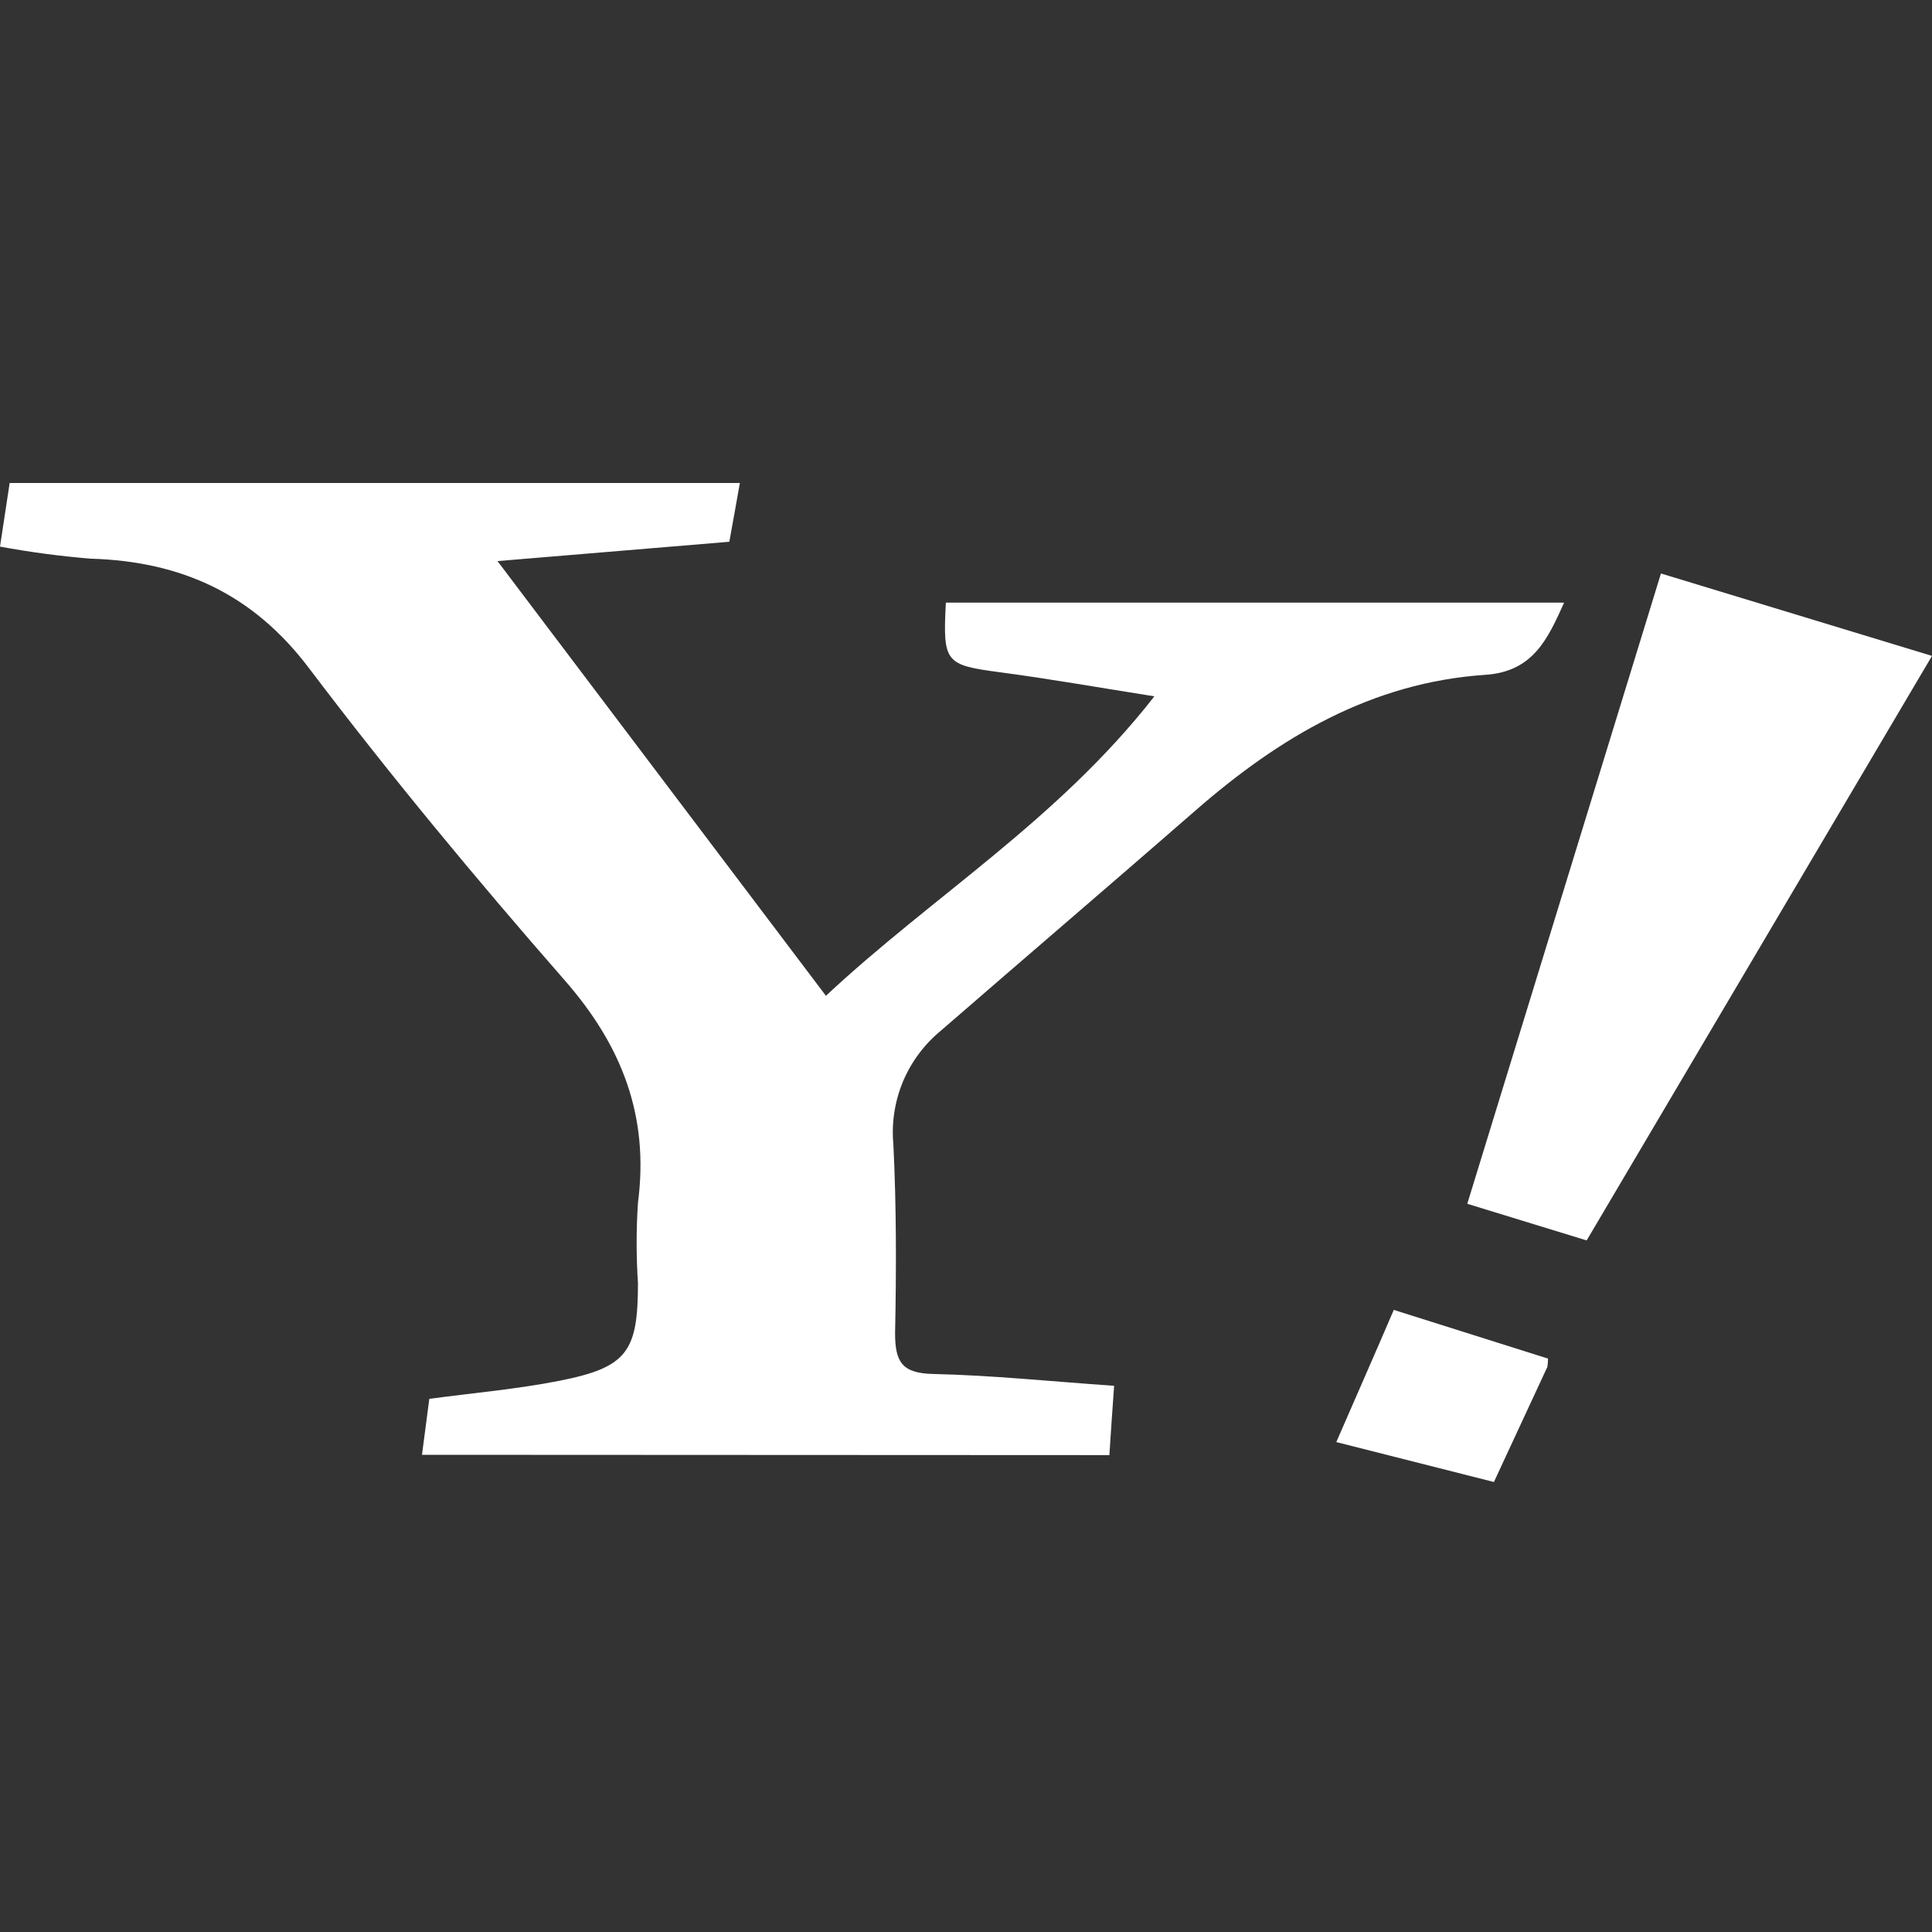
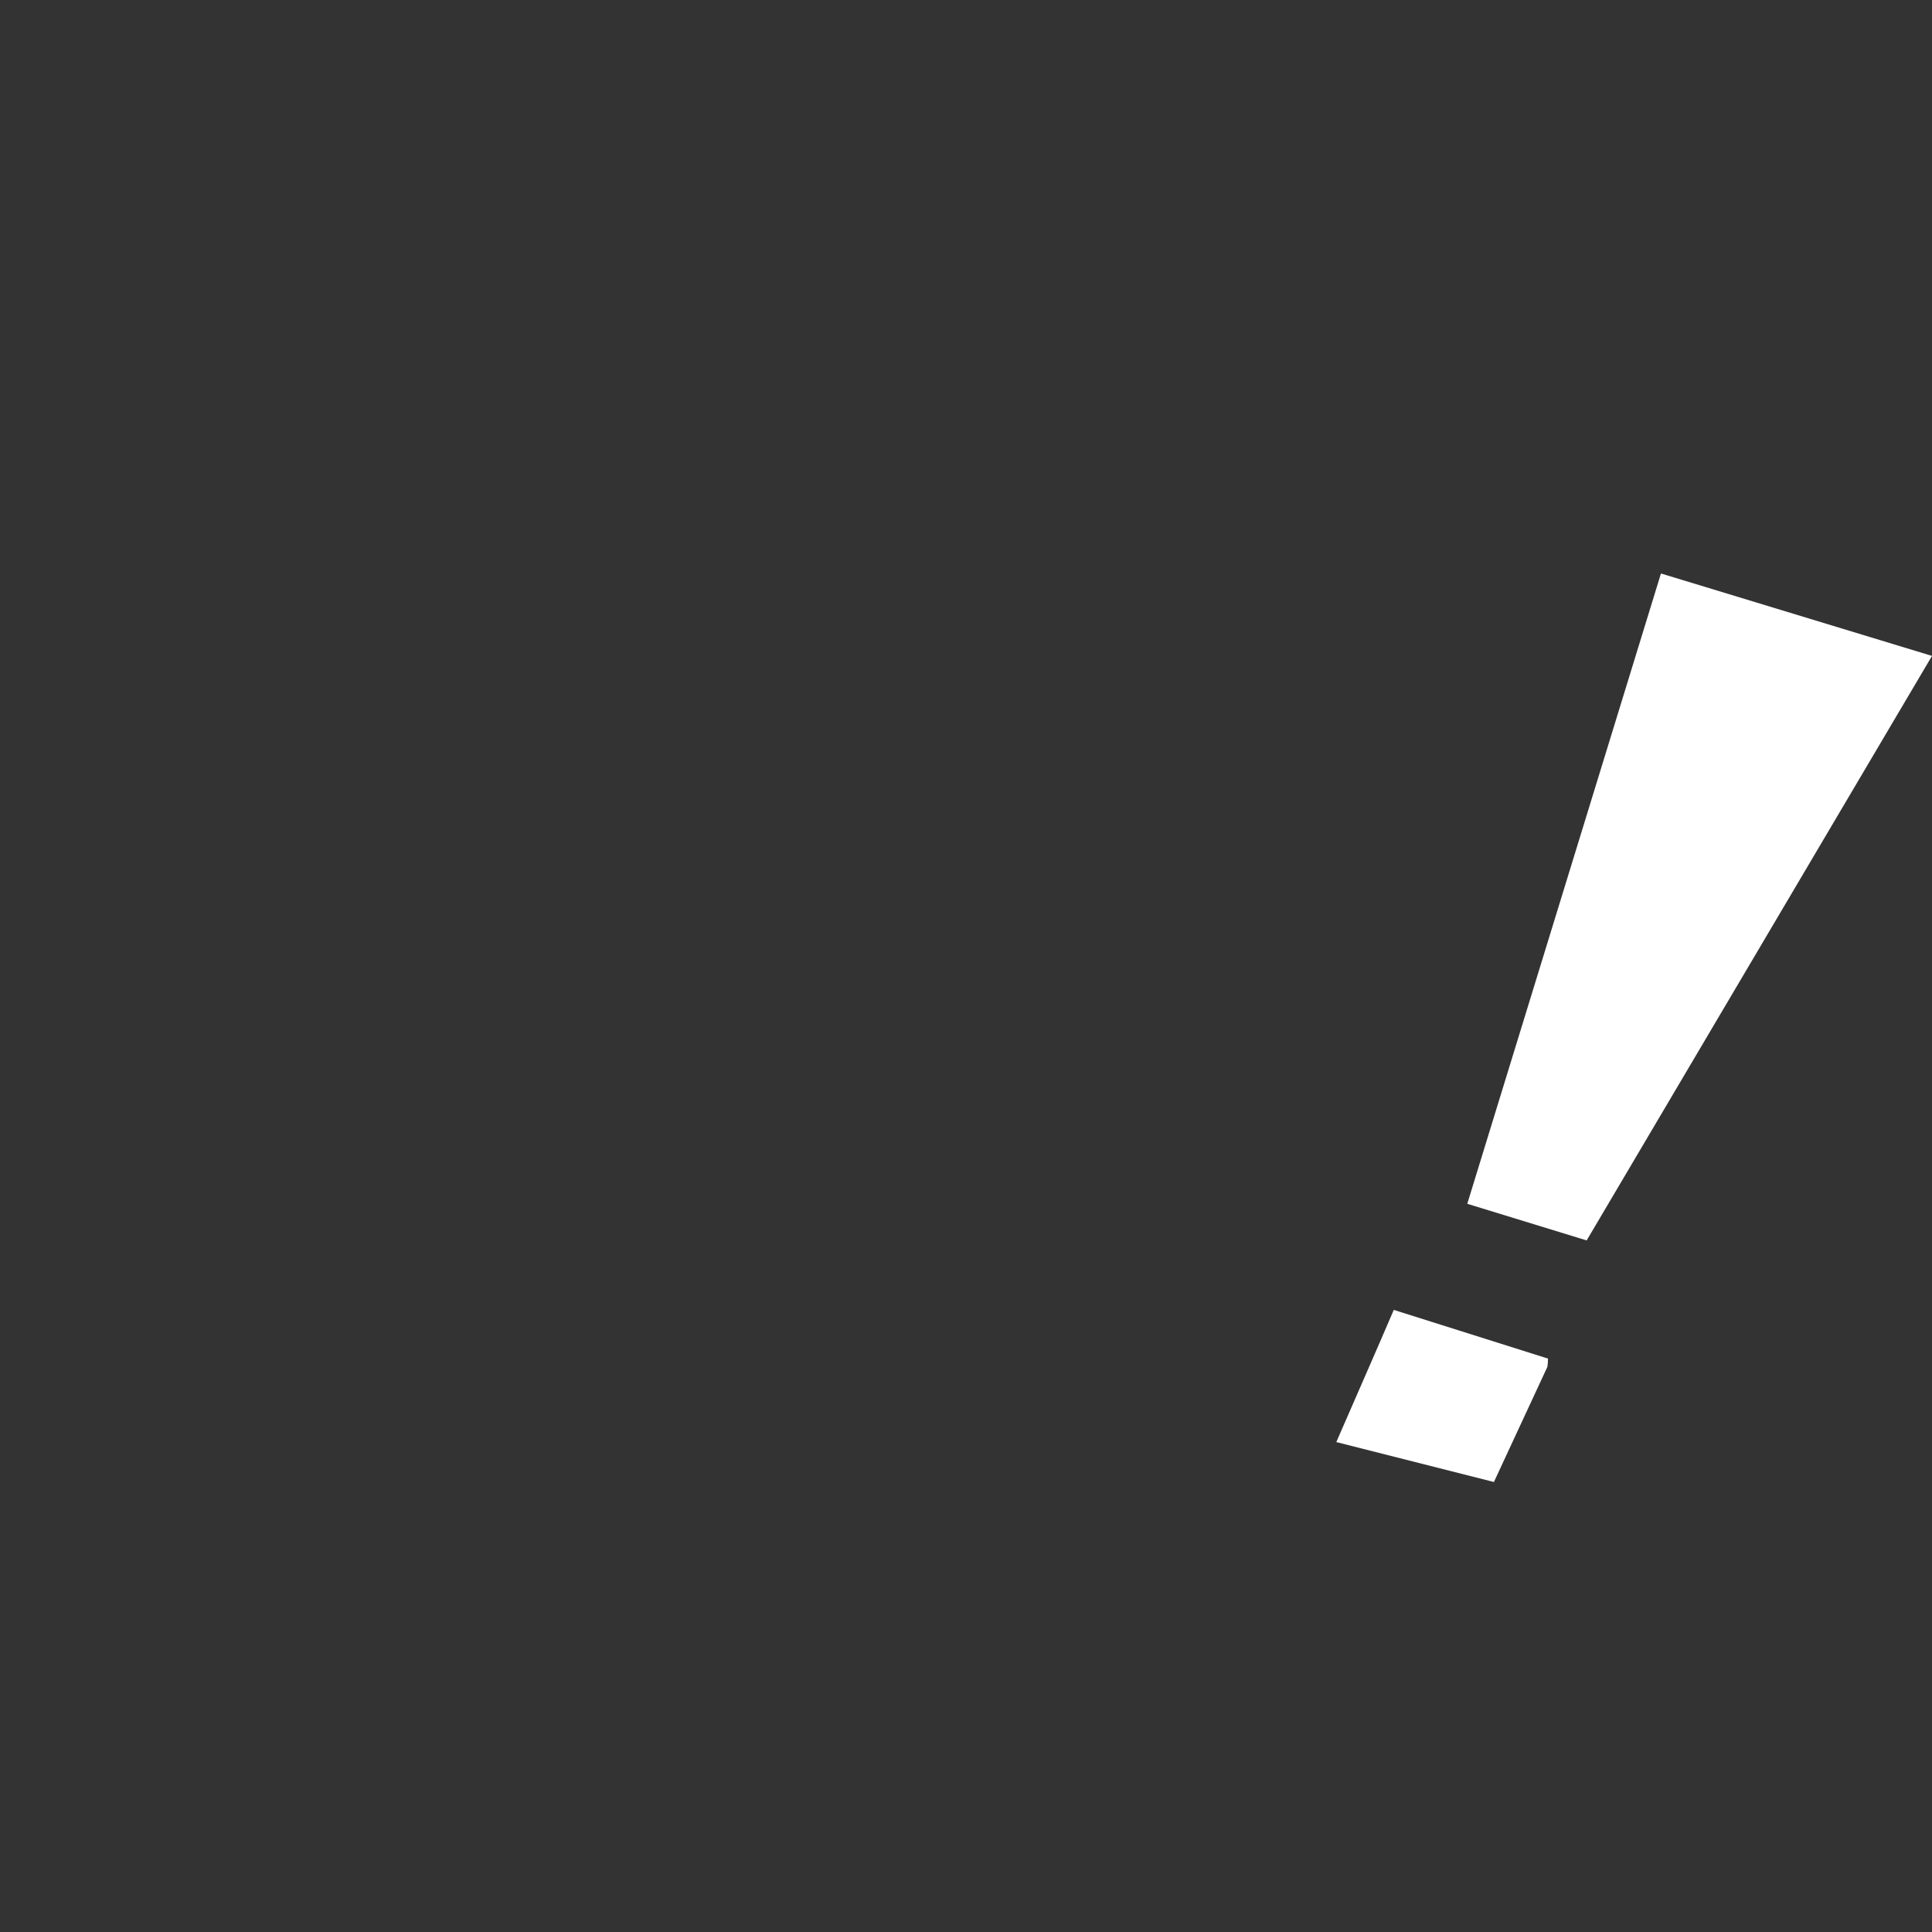
<svg xmlns="http://www.w3.org/2000/svg" width="24" height="24" viewBox="0 0 24 24" fill="none">
  <rect x="0" y="0" width="24" height="24" fill="#333333" stroke="none" />
-   <path d="M5.242 18.072L5.333 17.377C5.875 17.304 6.419 17.257 6.952 17.152C7.792 16.985 7.925 16.792 7.925 15.938C7.903 15.606 7.903 15.273 7.925 14.941C8.066 13.861 7.724 12.986 7.01 12.172C5.915 10.92 4.85 9.636 3.846 8.31C3.148 7.38 2.255 6.973 1.126 6.94C0.748 6.909 0.372 6.859 0 6.79L0.12 6H9.191C9.146 6.25 9.106 6.48 9.06 6.73L6.18 6.97L10.26 12.37C11.587 11.13 13.14 10.188 14.34 8.65C13.62 8.536 13.02 8.43 12.42 8.351C11.74 8.26 11.711 8.231 11.75 7.486H19.43C19.226 7.939 19.044 8.344 18.45 8.383C17.04 8.478 15.895 9.158 14.857 10.063C13.819 10.968 12.744 11.887 11.686 12.805C11.48 12.975 11.319 13.192 11.216 13.438C11.114 13.685 11.073 13.952 11.098 14.218C11.136 14.998 11.135 15.778 11.119 16.561C11.119 16.921 11.207 17.059 11.591 17.068C12.32 17.084 13.049 17.16 13.84 17.215C13.819 17.51 13.801 17.766 13.781 18.076L5.242 18.072Z" fill="white" />
-   <path d="M19.71 15.409L18.227 14.954C19.027 12.349 19.819 9.77 20.633 7.124L24 8.148L19.71 15.409Z" fill="white" />
+   <path d="M19.71 15.409L18.227 14.954C19.027 12.349 19.819 9.77 20.633 7.124L24 8.148L19.71 15.409" fill="white" />
  <path d="M19.23 16.877C19.23 16.911 19.227 16.946 19.222 16.98L18.558 18.41L16.6 17.914C16.849 17.341 17.08 16.818 17.314 16.272L19.23 16.877Z" fill="white" />
</svg>